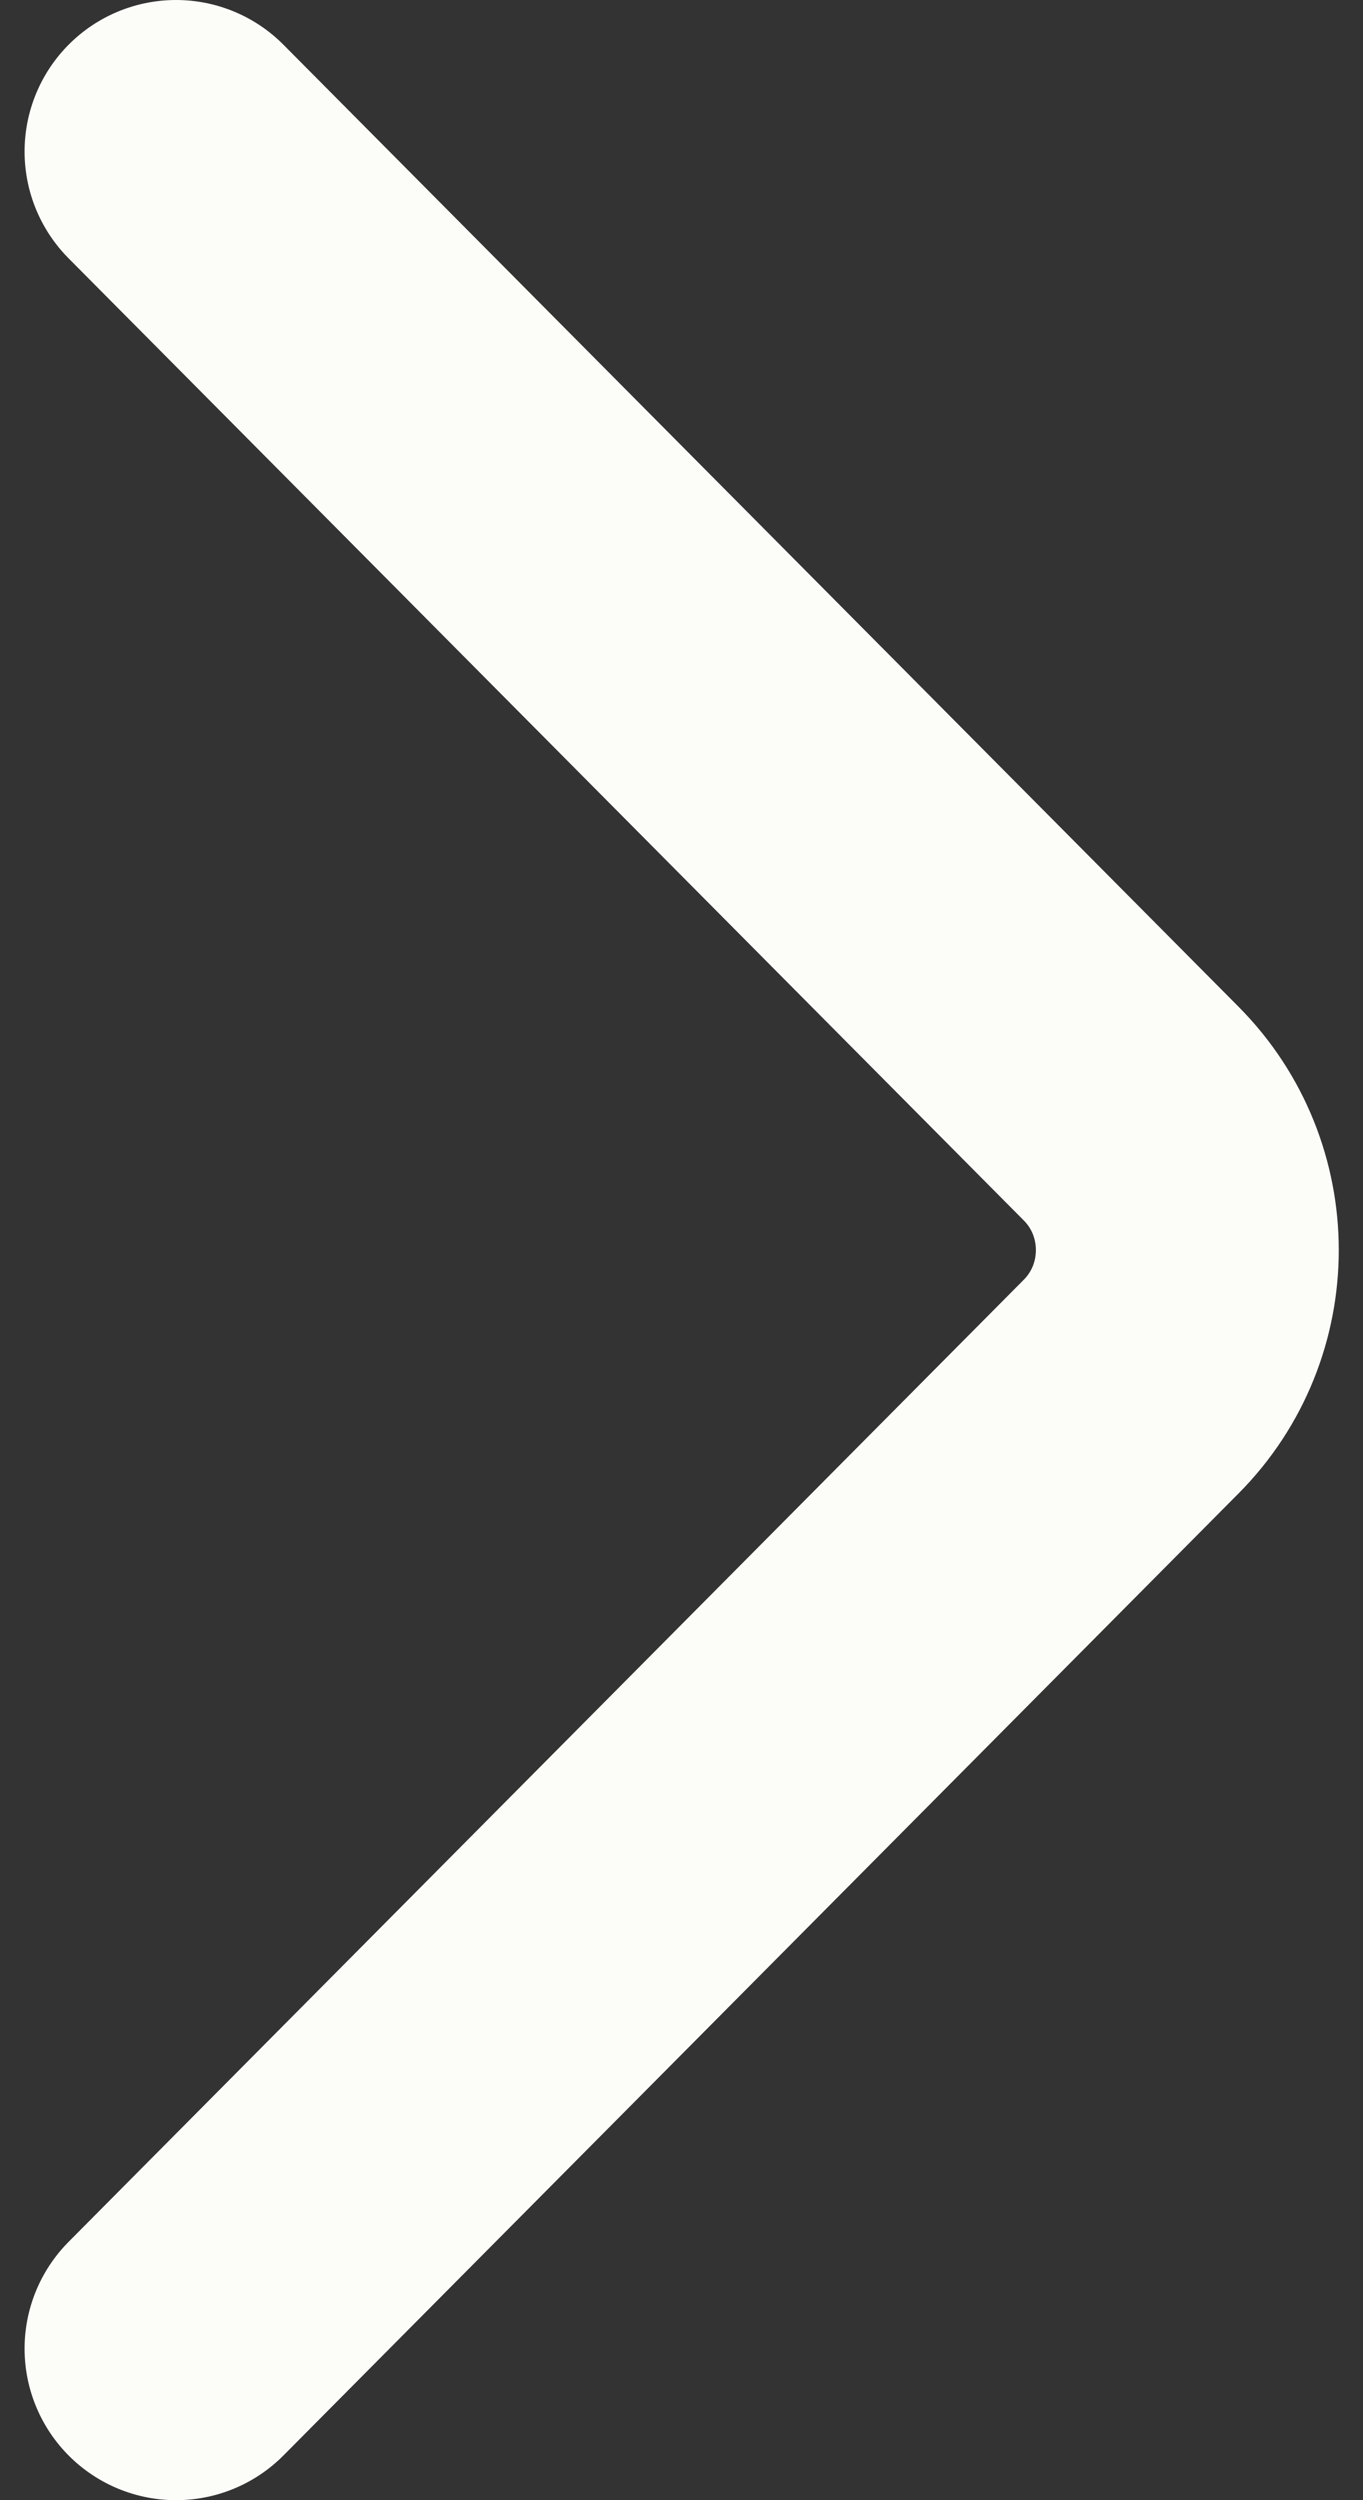
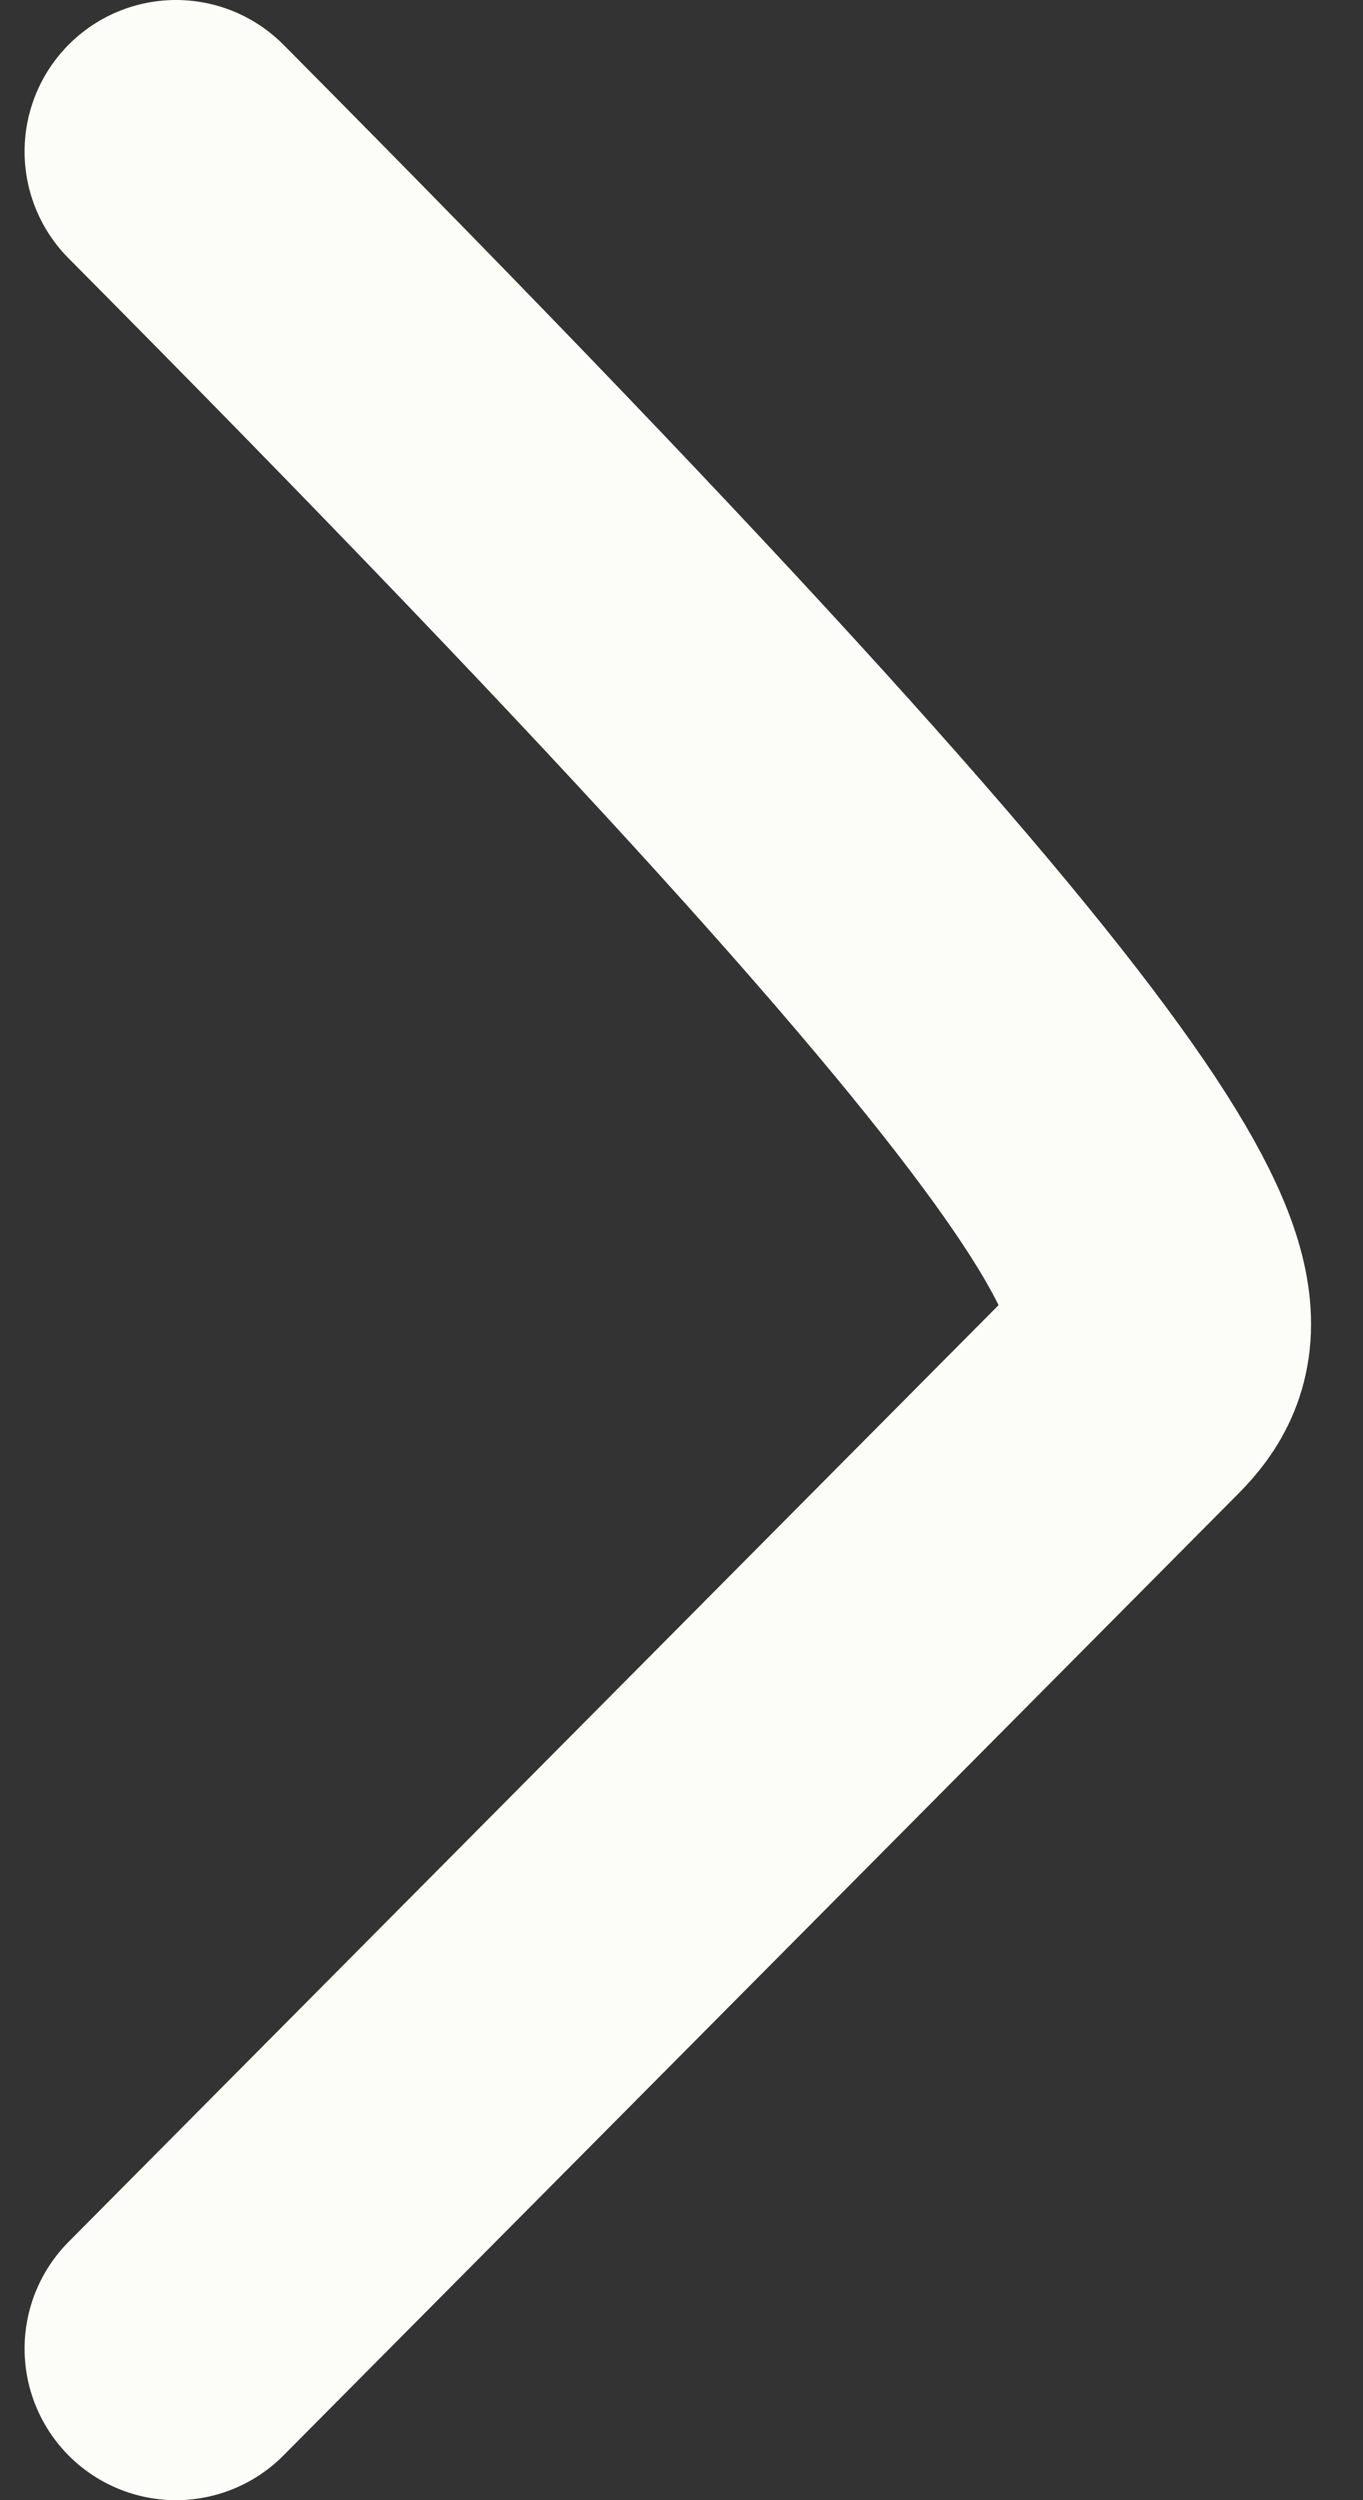
<svg xmlns="http://www.w3.org/2000/svg" width="36" height="66" viewBox="0 0 36 66" fill="none">
  <rect x="0" y="0" width="36" height="66" fill="#333333" stroke="none" />
-   <path d="M4.649 4L29.878 29.398C31.854 31.387 31.854 34.613 29.878 36.602L4.649 62" stroke="#FCFCF9" stroke-width="8" stroke-linecap="round" />
+   <path d="M4.649 4C31.854 31.387 31.854 34.613 29.878 36.602L4.649 62" stroke="#FCFCF9" stroke-width="8" stroke-linecap="round" />
</svg>